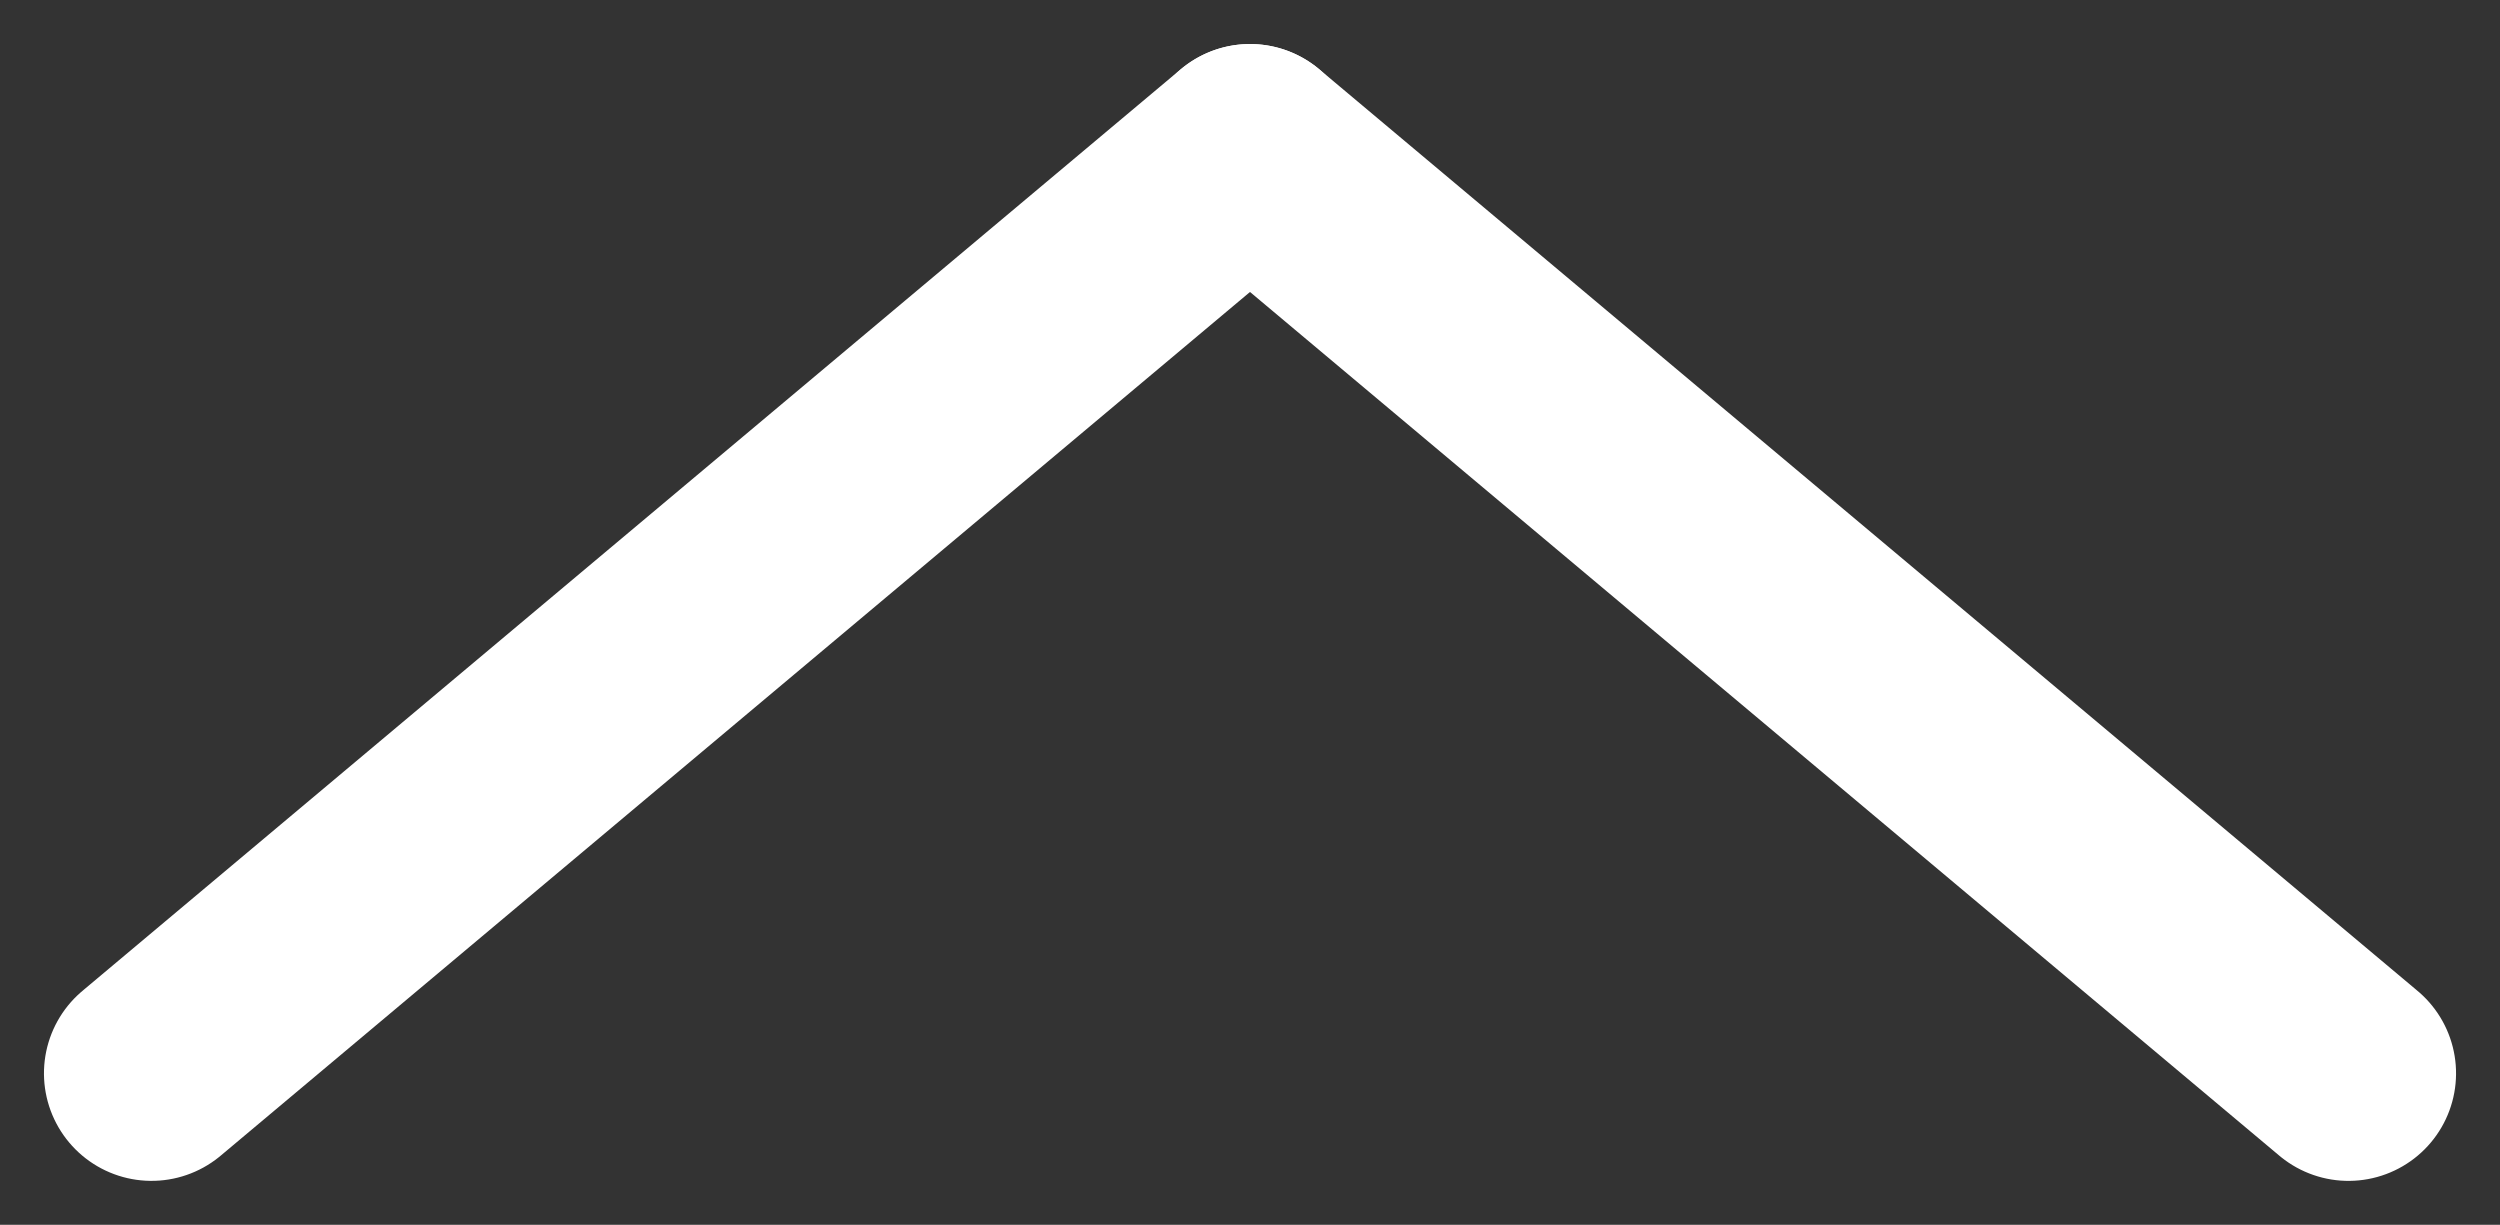
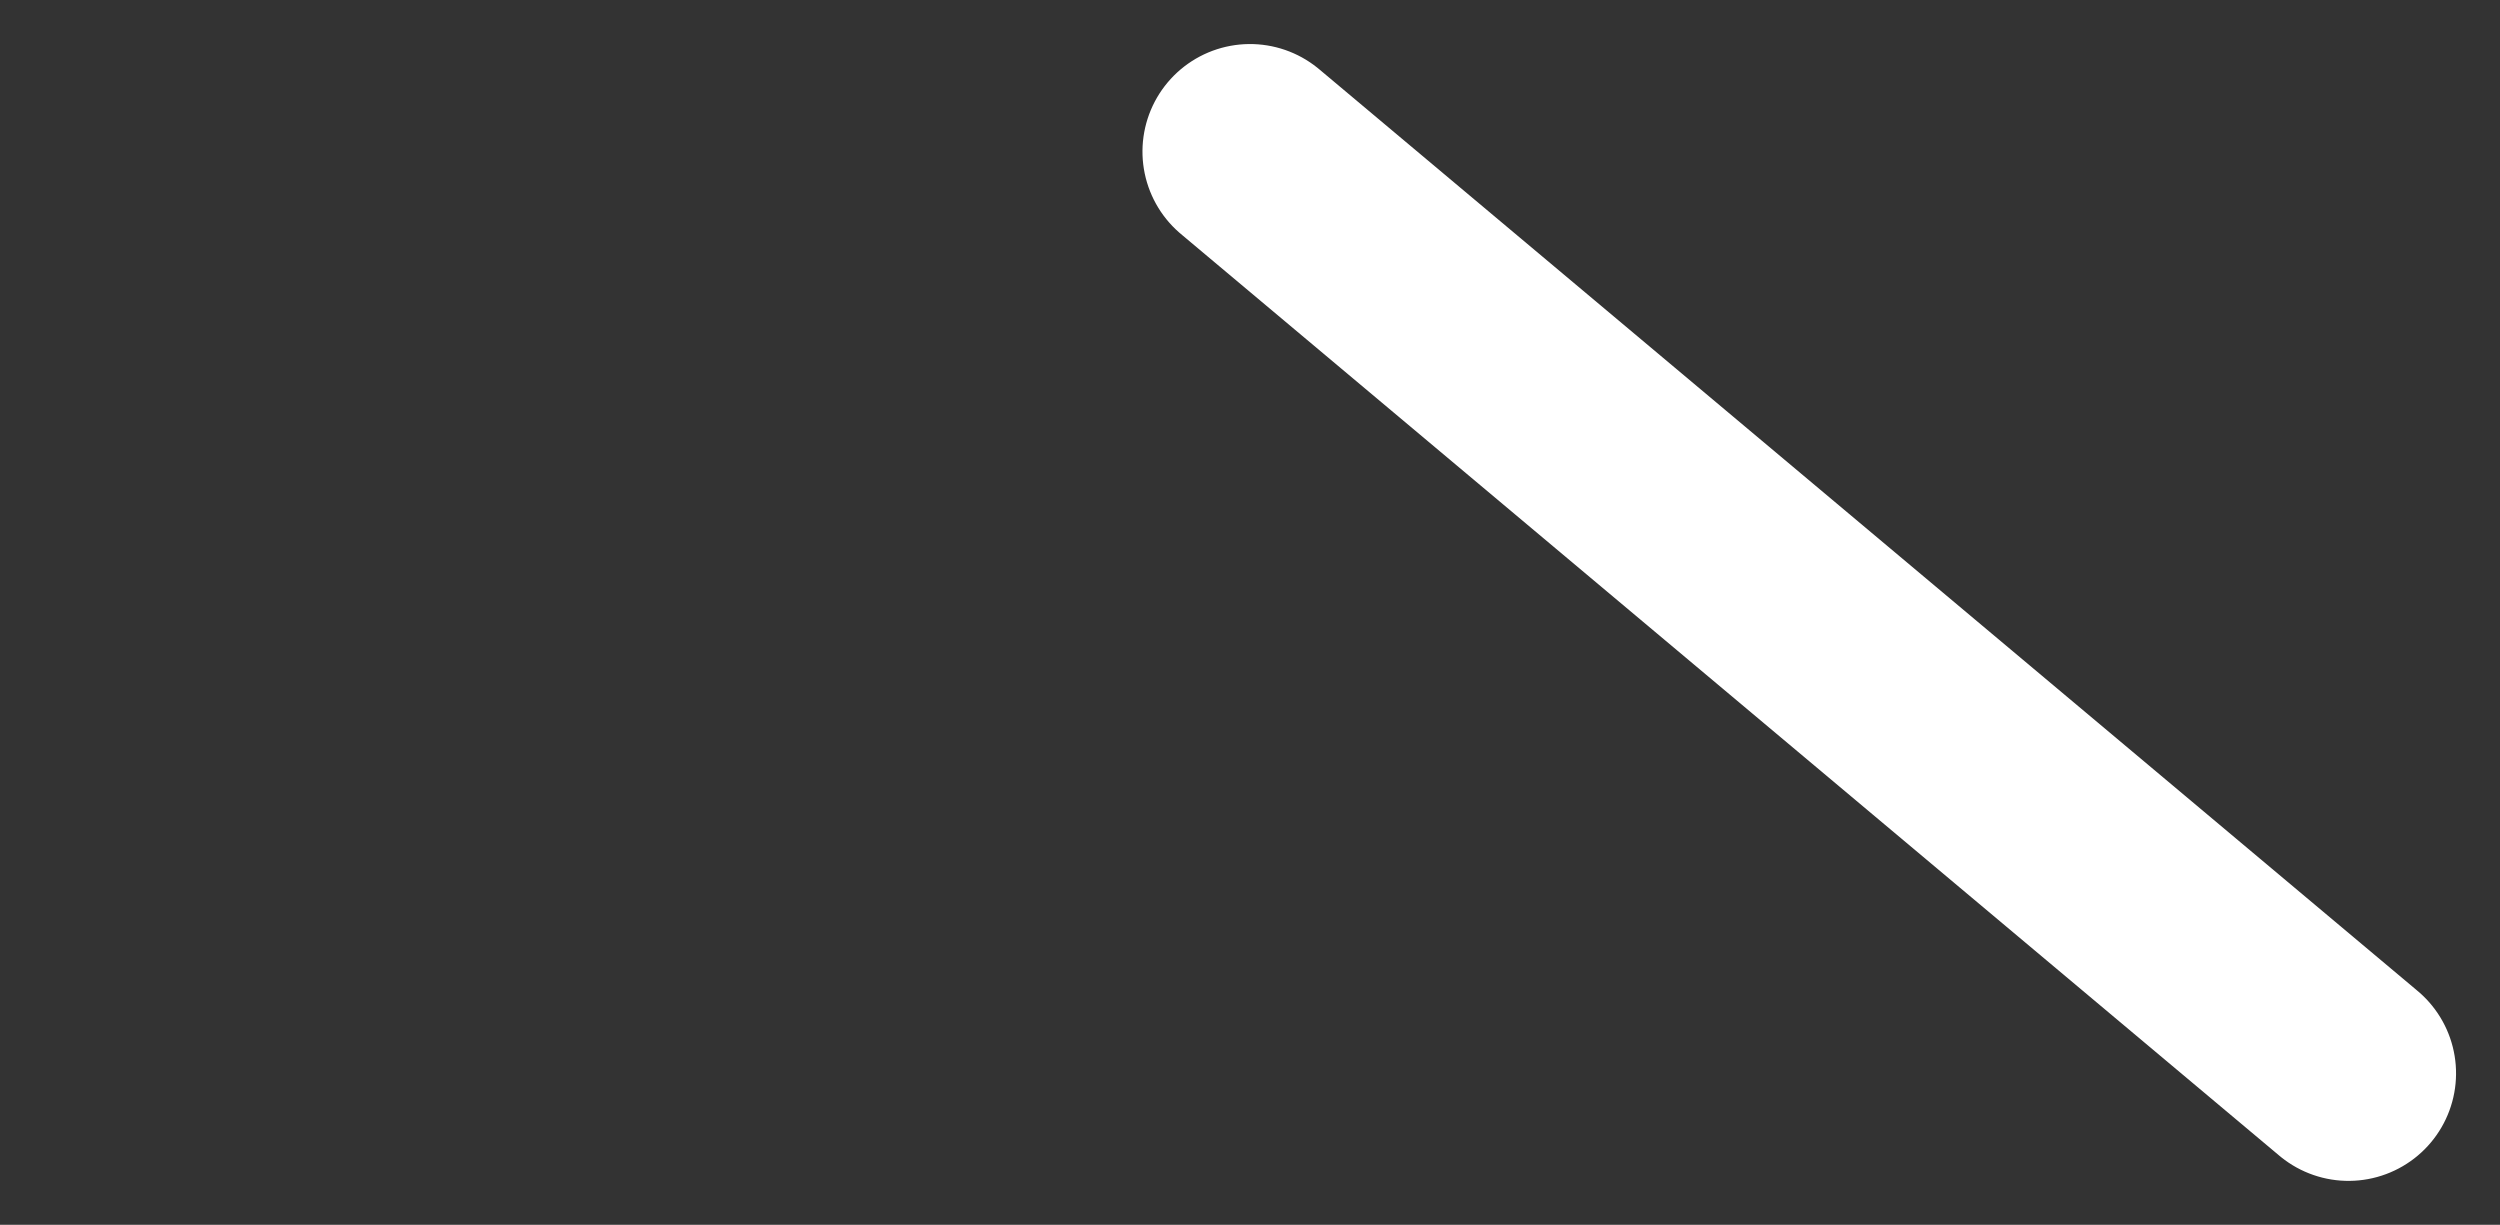
<svg xmlns="http://www.w3.org/2000/svg" width="34.868" height="17.083" viewBox="0 0 34.868 17.083">
  <rect x="0" y="0" width="34.868" height="17.083" fill="#333333" stroke="none" />
  <g id="グループ_1" data-name="グループ 1" transform="translate(1071.595 6633.042) rotate(180)">
    <line id="線_3" data-name="線 3" x2="20" transform="translate(1038.84 6618.072) rotate(40)" fill="none" stroke="#fff" stroke-linecap="round" stroke-width="3" />
-     <line id="線_7" data-name="線 7" x2="20" transform="translate(1054.161 6630.928) rotate(-40)" fill="none" stroke="#fff" stroke-linecap="round" stroke-width="3" />
  </g>
</svg>